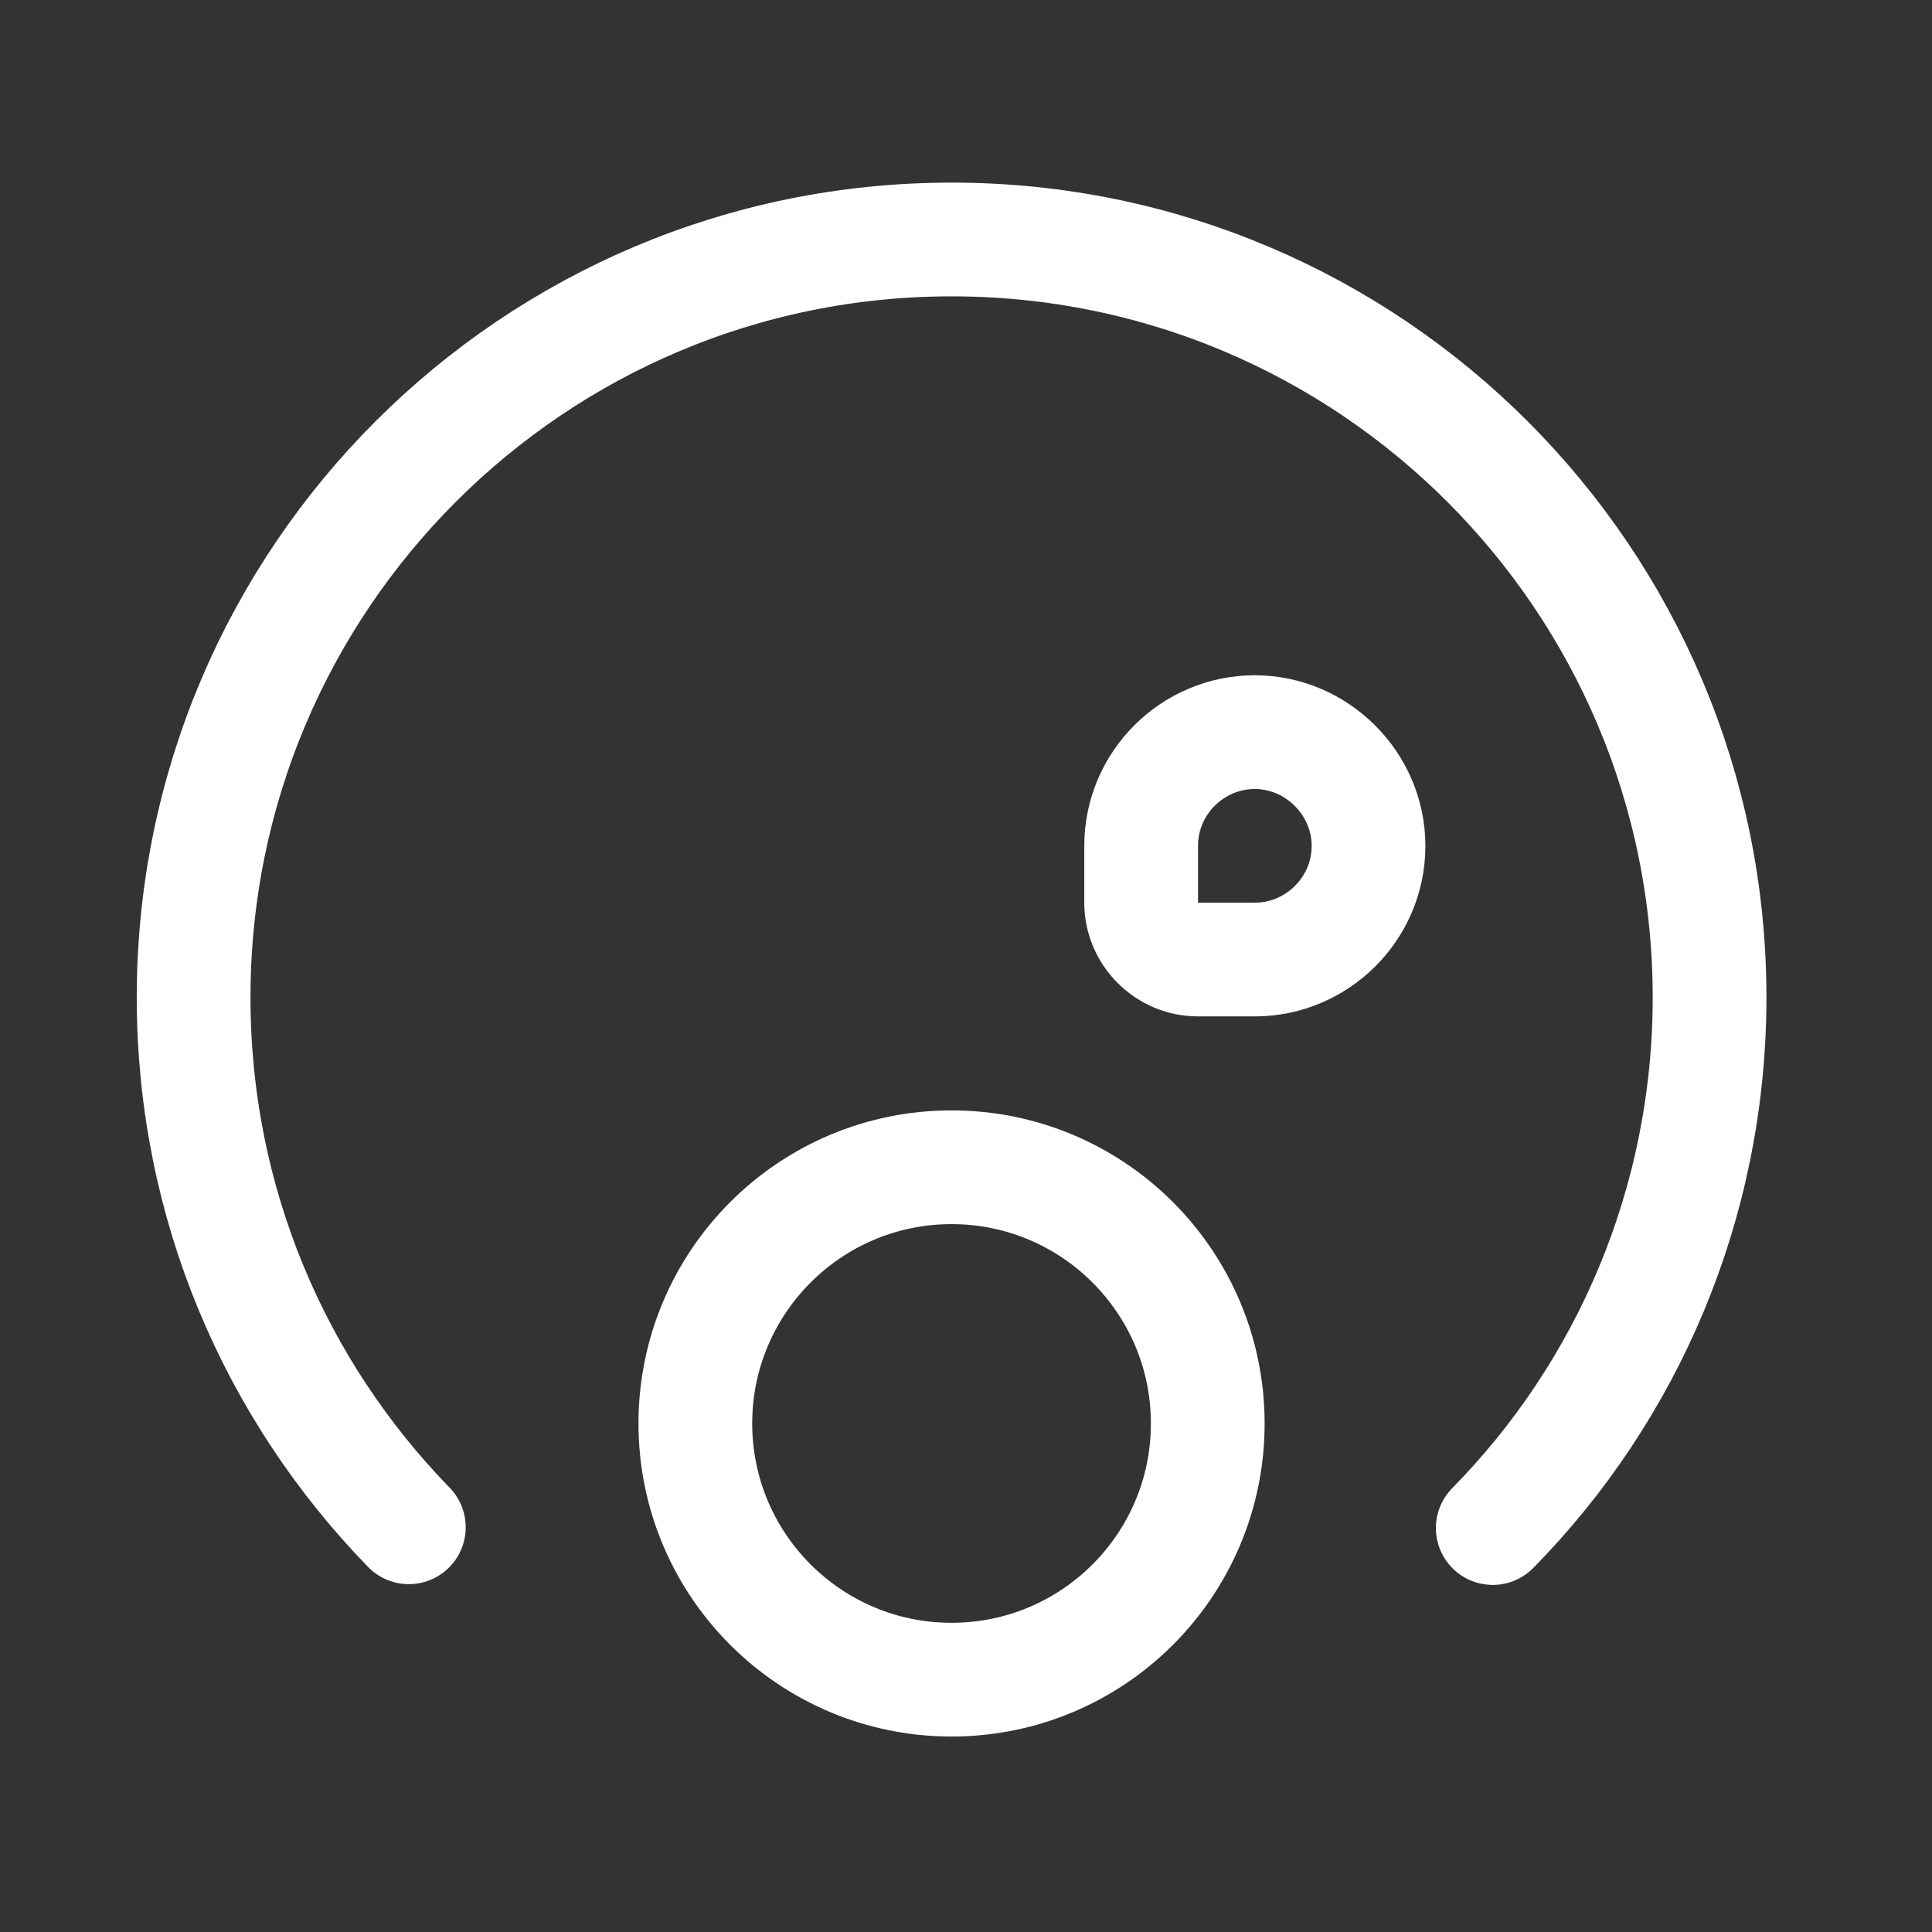
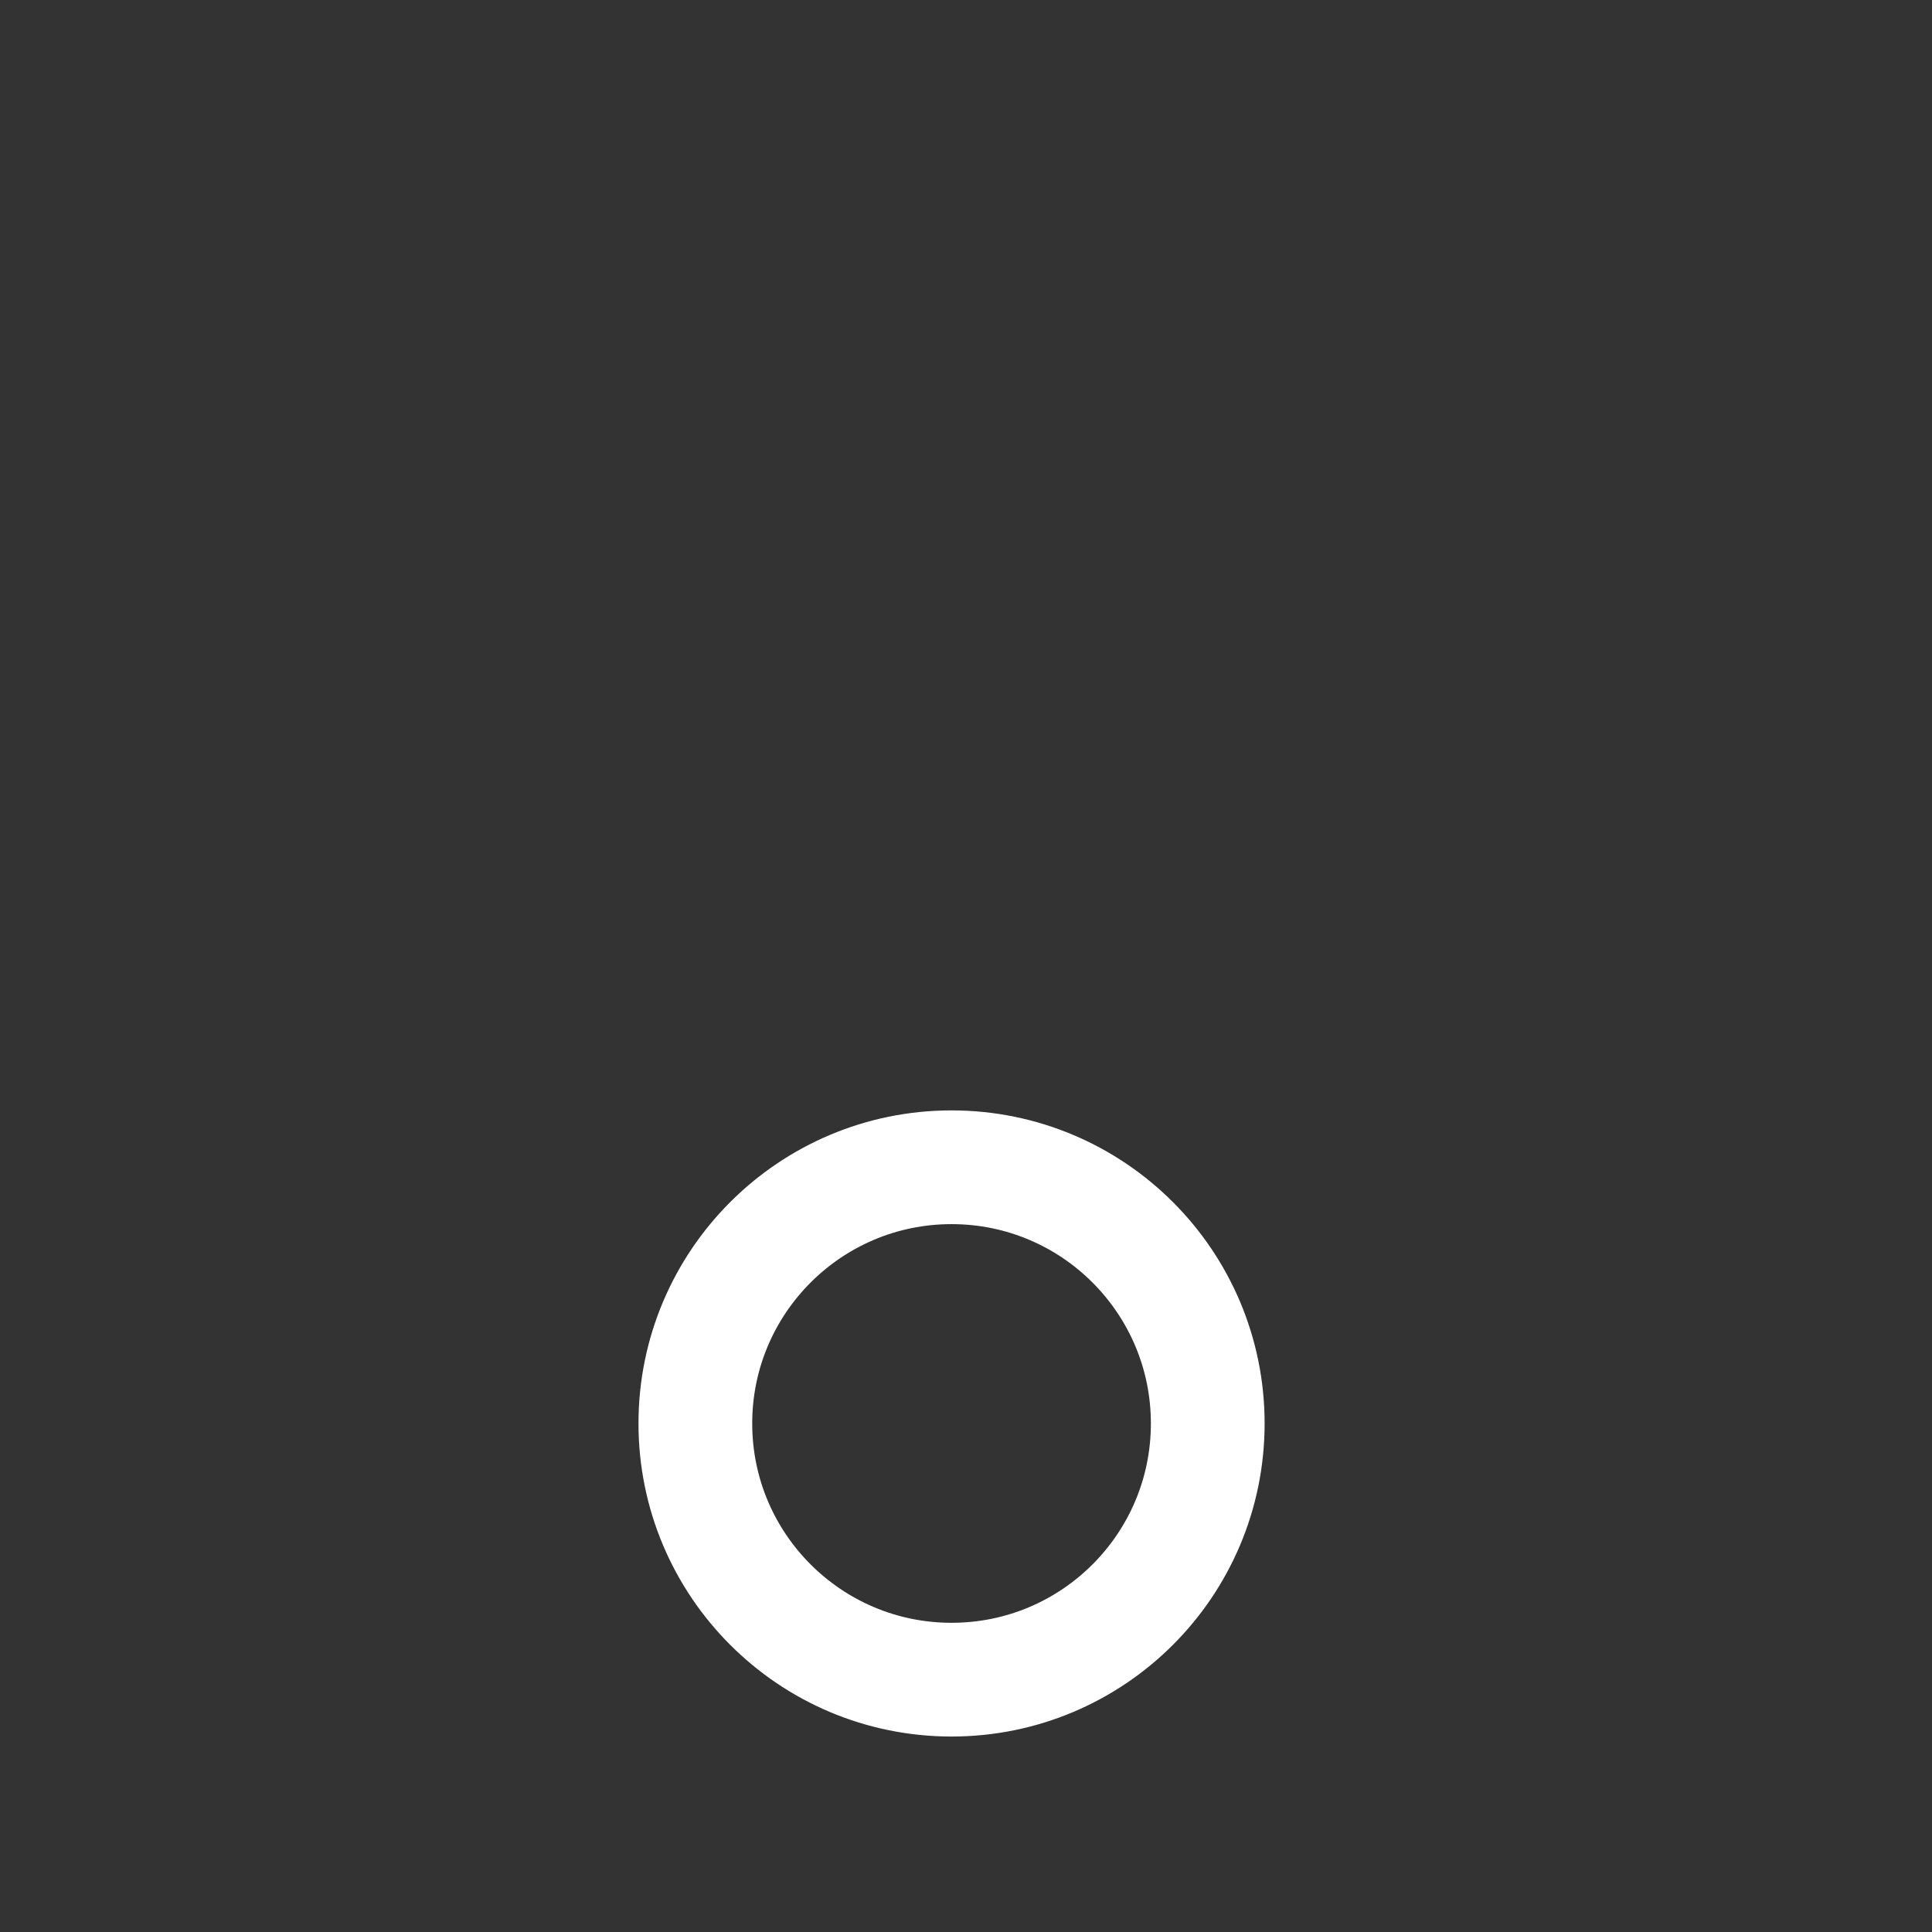
<svg xmlns="http://www.w3.org/2000/svg" width="23" height="23" viewBox="0 0 23 23" fill="none">
  <rect x="0" y="0" width="23" height="23" fill="#333333" stroke="none" />
-   <path d="M17.771 18.191C19.369 16.567 20.352 14.329 20.352 11.874C20.352 6.893 16.309 2.851 11.328 2.851C6.347 2.851 2.305 6.893 2.305 11.874C2.305 14.329 3.279 16.549 4.867 18.182" stroke="white" stroke-width="1.354" stroke-miterlimit="10" stroke-linecap="round" stroke-linejoin="round" />
-   <path d="M11.328 19.996C13.013 19.996 14.378 18.631 14.378 16.946C14.378 15.262 13.013 13.896 11.328 13.896C9.644 13.896 8.278 15.262 8.278 16.946C8.278 18.631 9.644 19.996 11.328 19.996Z" stroke="white" stroke-width="1.354" stroke-miterlimit="10" stroke-linecap="round" stroke-linejoin="round" />
-   <path d="M14.261 11.423H14.938C15.678 11.423 16.292 10.819 16.292 10.07C16.292 9.33 15.678 8.716 14.938 8.716C14.198 8.716 13.585 9.321 13.585 10.07V10.747C13.585 11.117 13.891 11.423 14.261 11.423Z" stroke="white" stroke-width="1.354" stroke-miterlimit="10" stroke-linecap="round" stroke-linejoin="round" />
+   <path d="M11.328 19.996C13.013 19.996 14.378 18.631 14.378 16.946C14.378 15.262 13.013 13.896 11.328 13.896C9.644 13.896 8.278 15.262 8.278 16.946C8.278 18.631 9.644 19.996 11.328 19.996" stroke="white" stroke-width="1.354" stroke-miterlimit="10" stroke-linecap="round" stroke-linejoin="round" />
</svg>